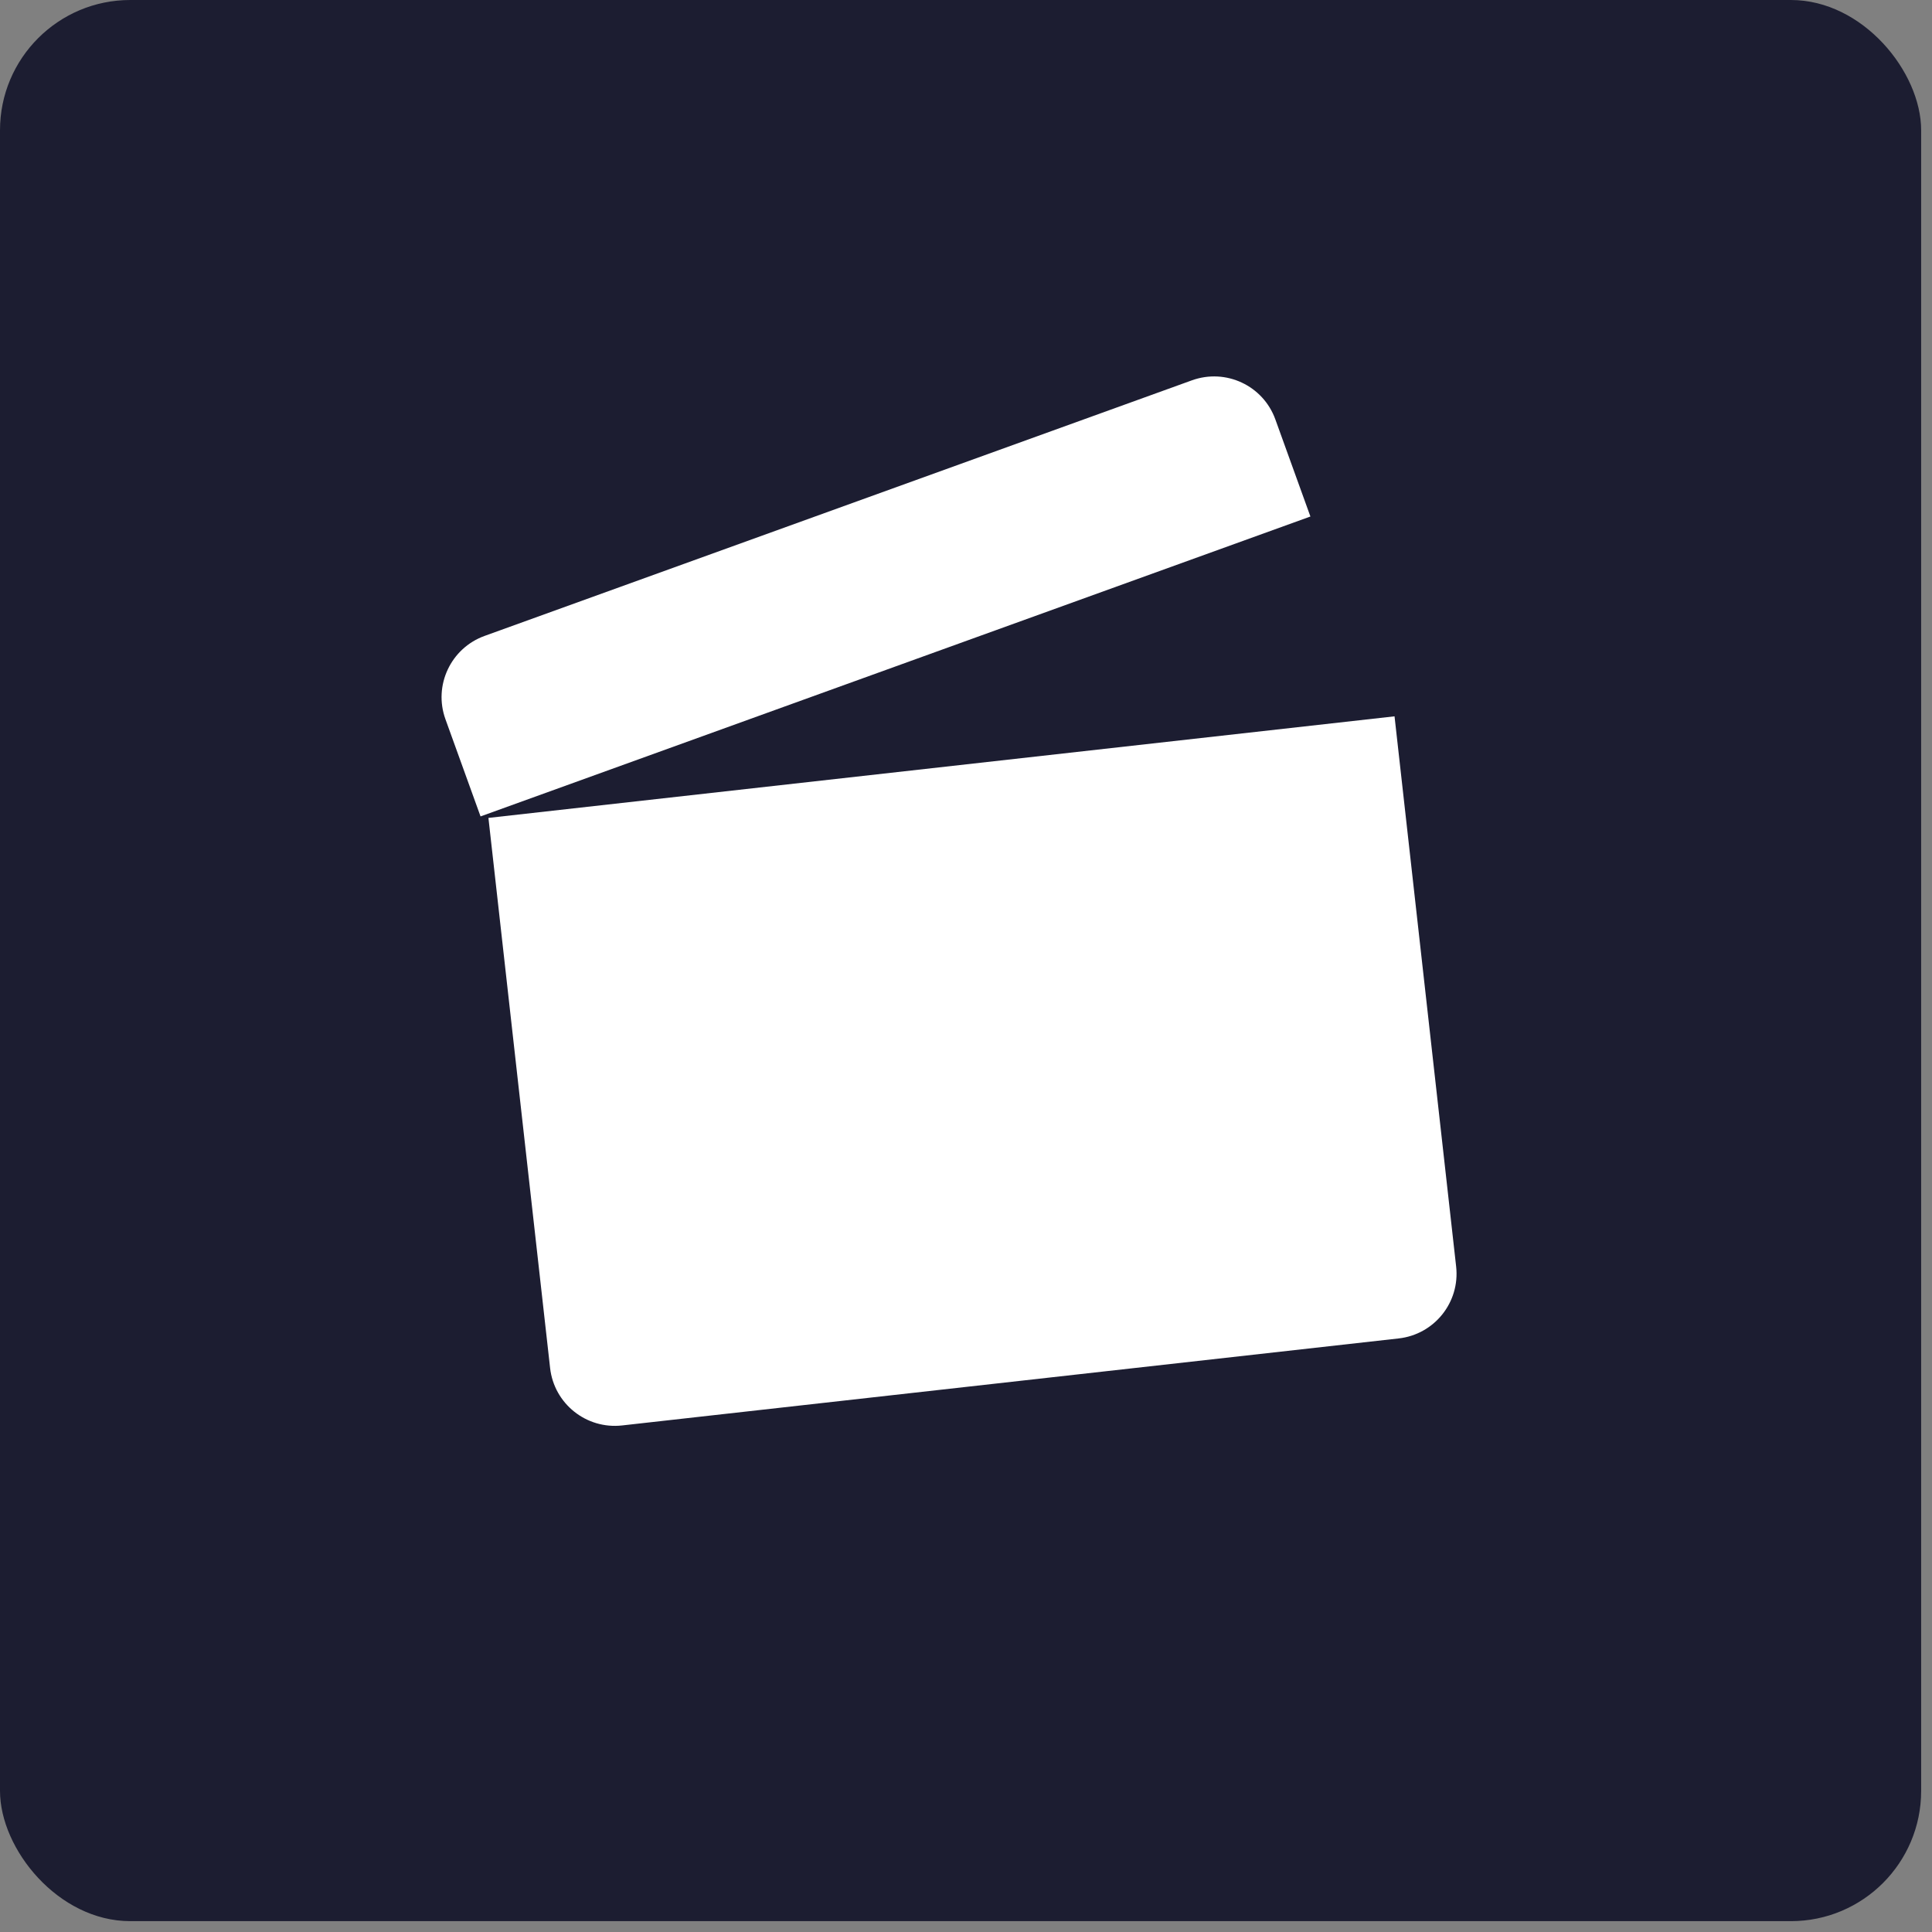
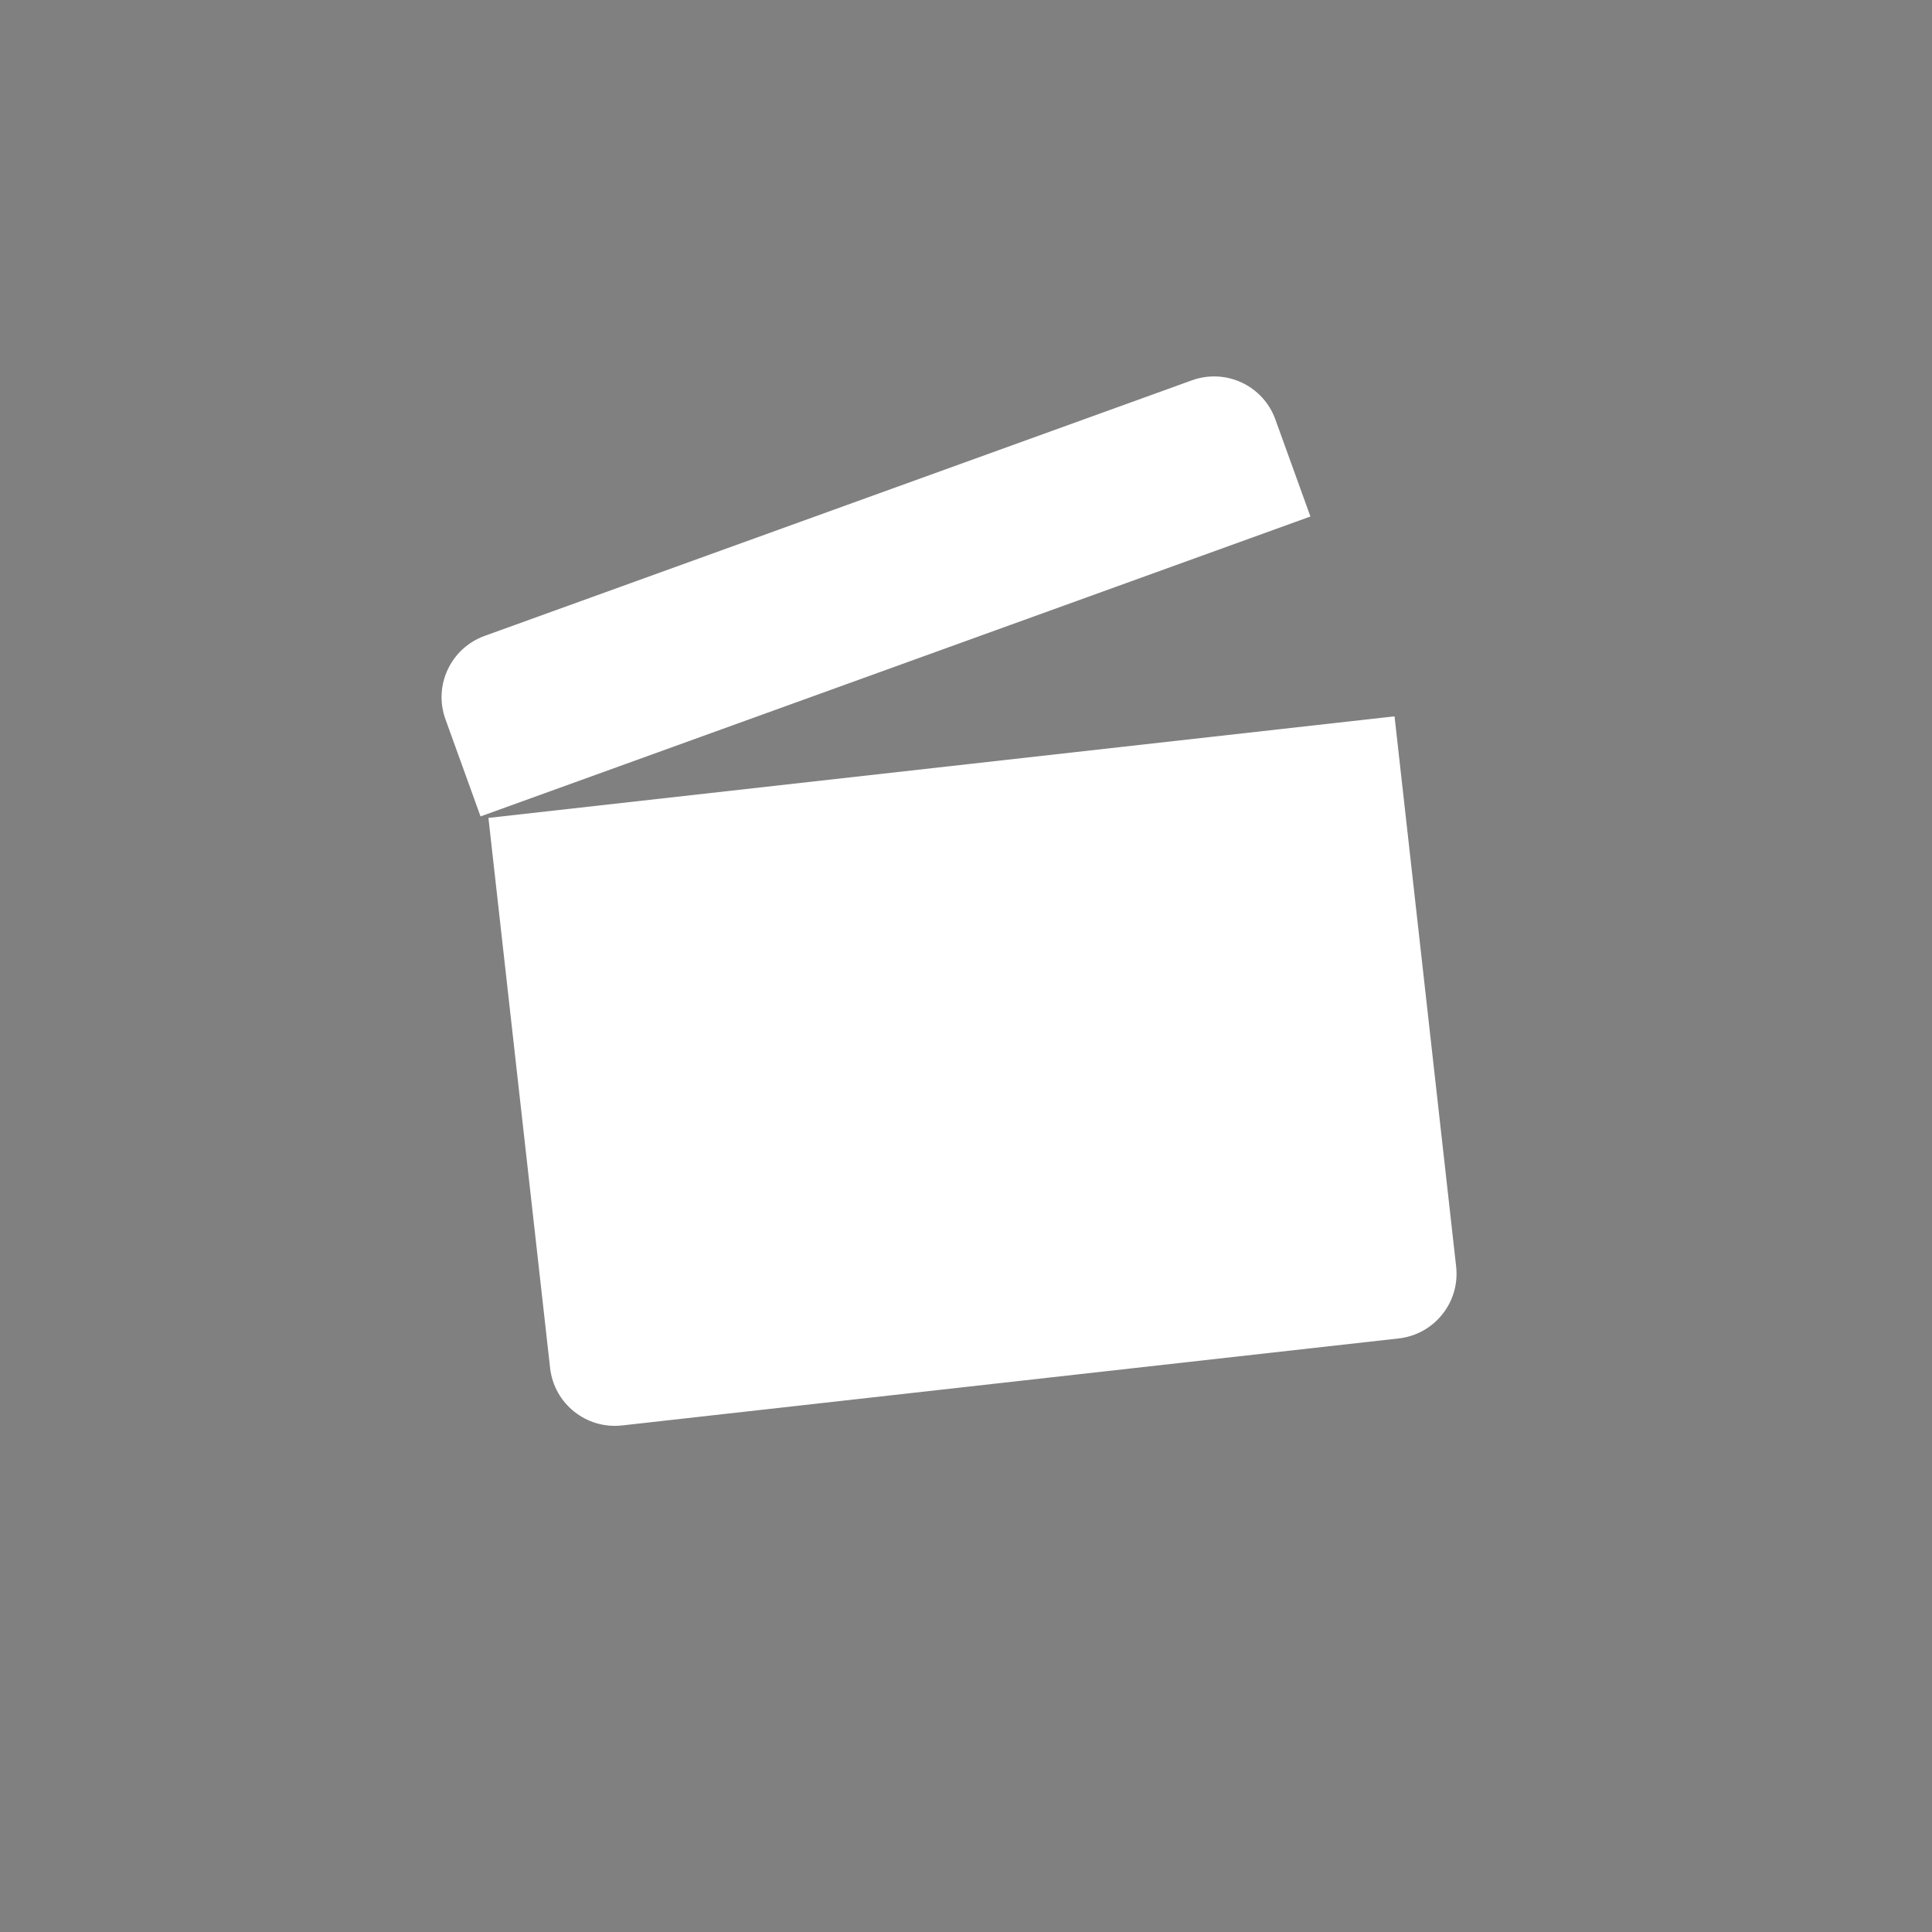
<svg xmlns="http://www.w3.org/2000/svg" width="26" height="26" viewBox="0 0 26 26" fill="none">
  <rect x="0" y="0" width="26" height="26" fill="#808080" stroke="none" />
-   <rect width="25.854" height="25.854" rx="1.753" fill="#1C1D31" />
  <path d="M6.573 11.007L18.767 9.64L19.596 17.044C19.65 17.525 19.304 17.958 18.823 18.012L8.372 19.183C7.891 19.237 7.457 18.891 7.403 18.41L6.573 11.007Z" fill="white" />
  <path d="M5.995 9.68C5.83 9.225 6.066 8.723 6.521 8.558L16.041 5.118C16.497 4.954 16.999 5.189 17.163 5.644L17.635 6.951L6.467 10.987L5.995 9.68Z" fill="white" />
</svg>